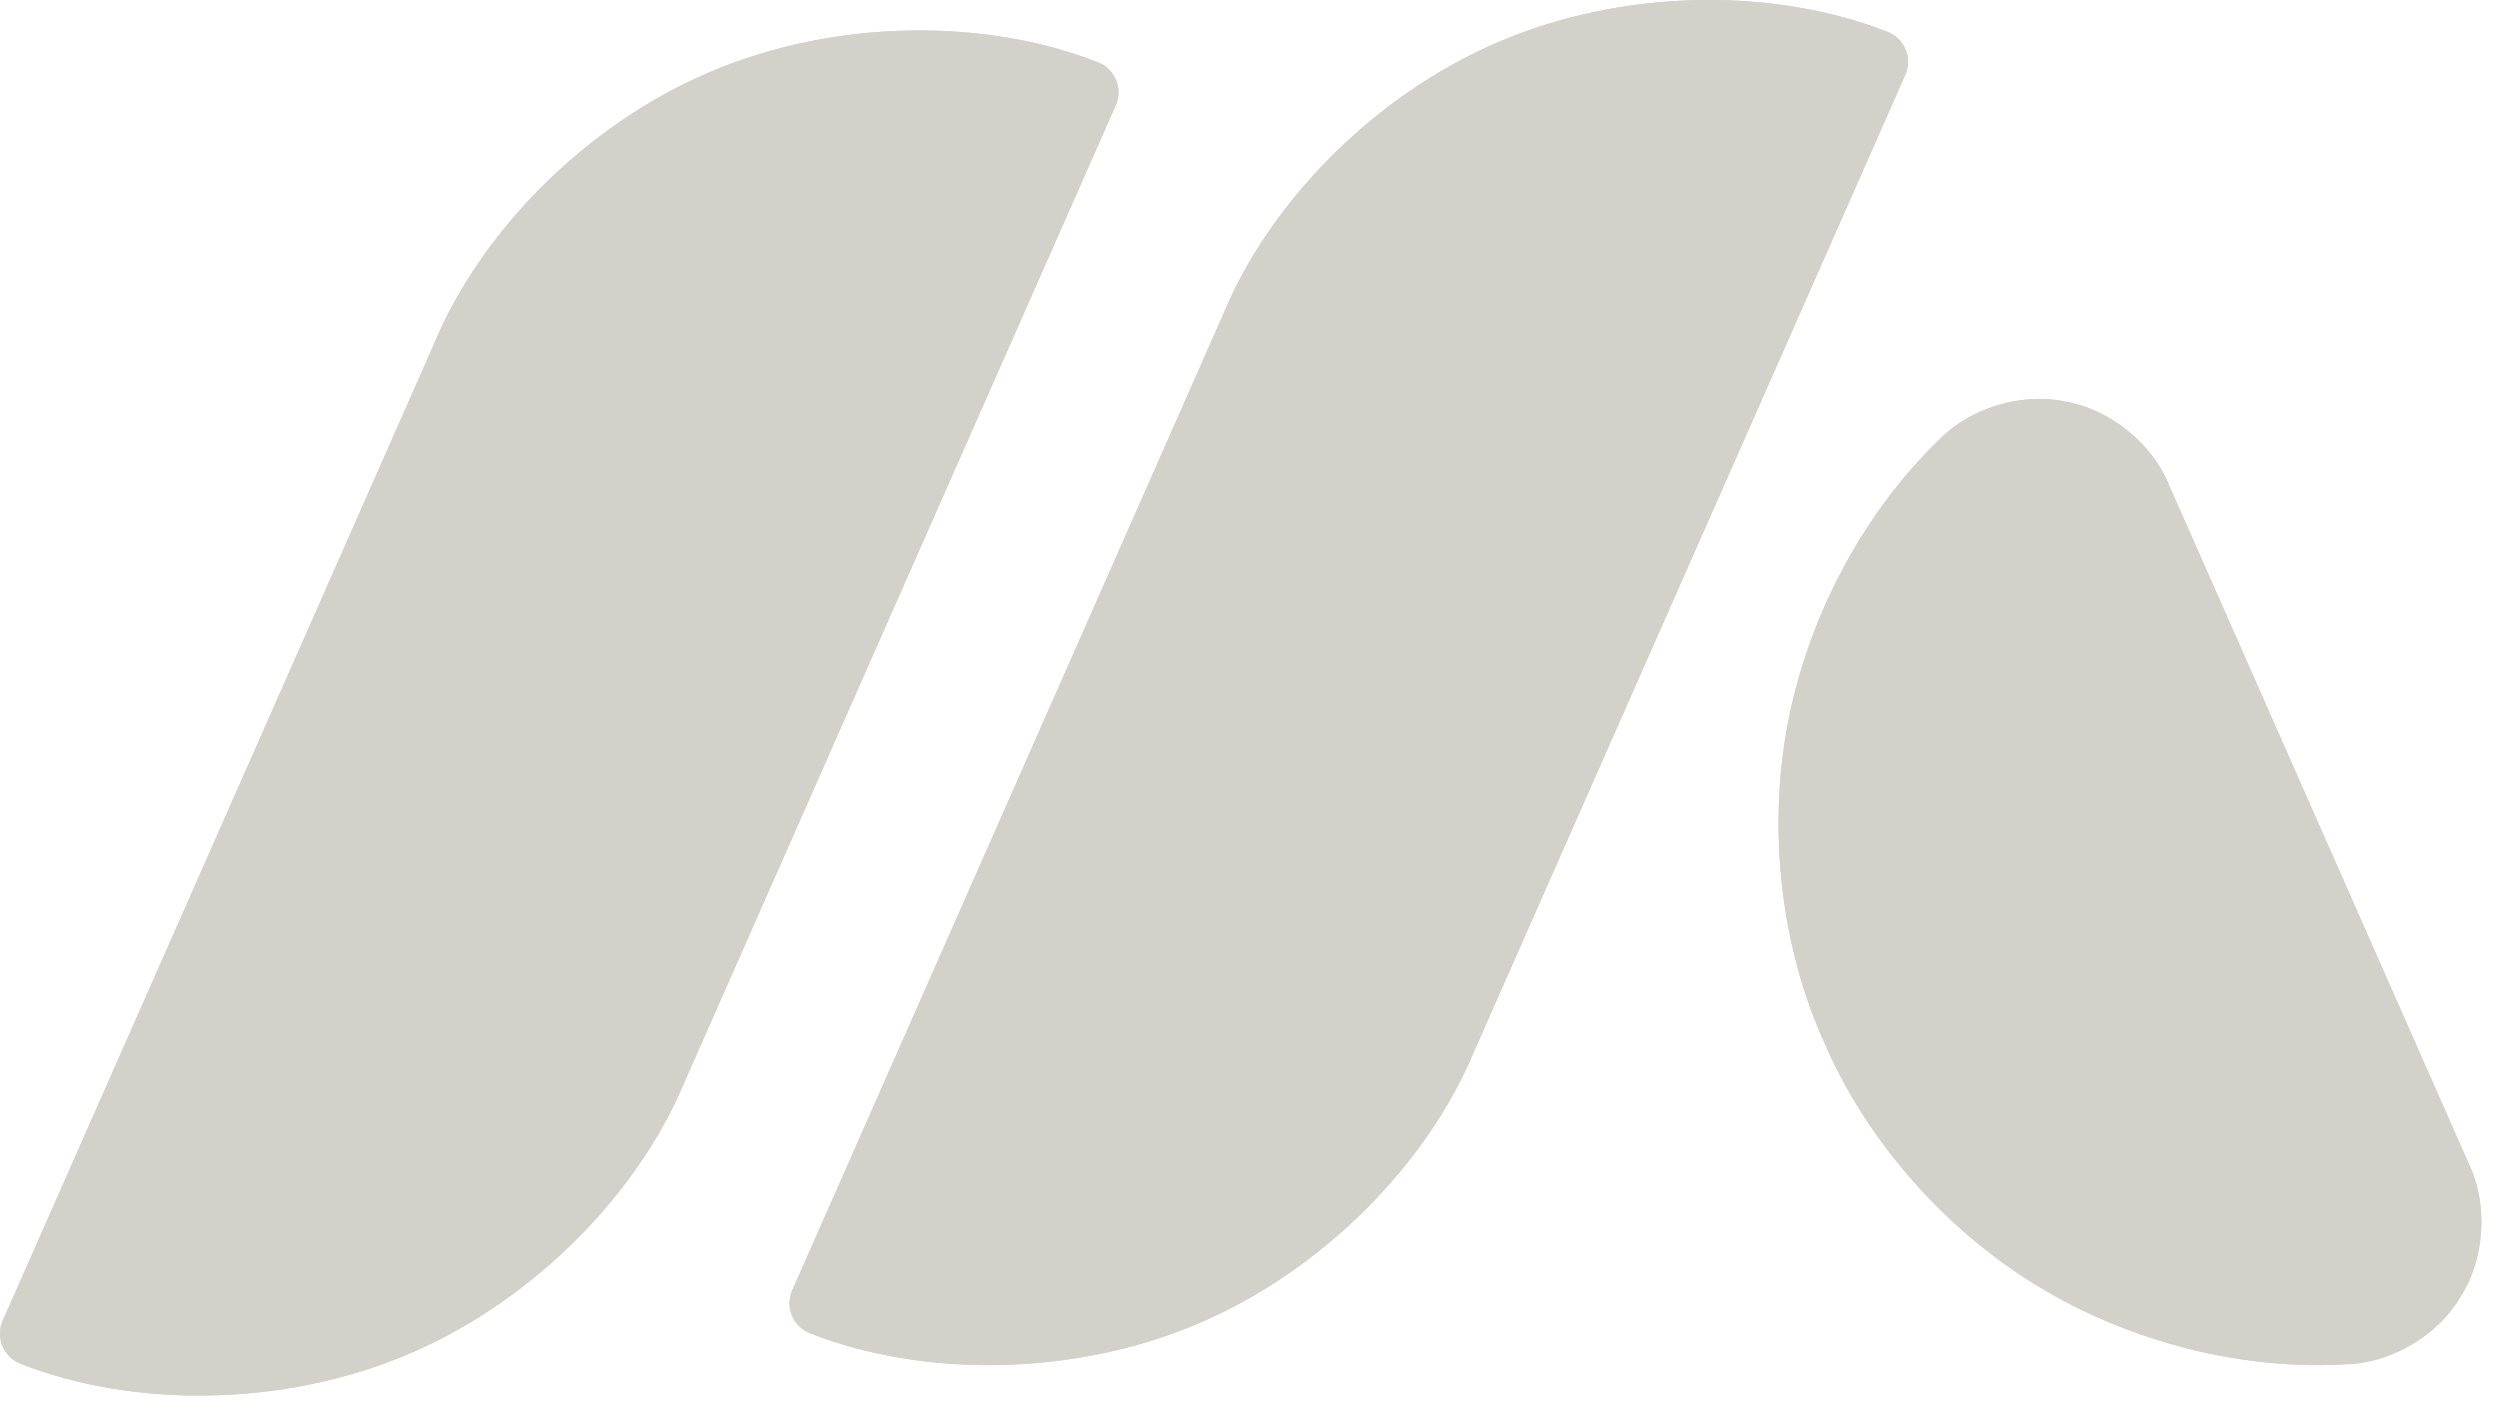
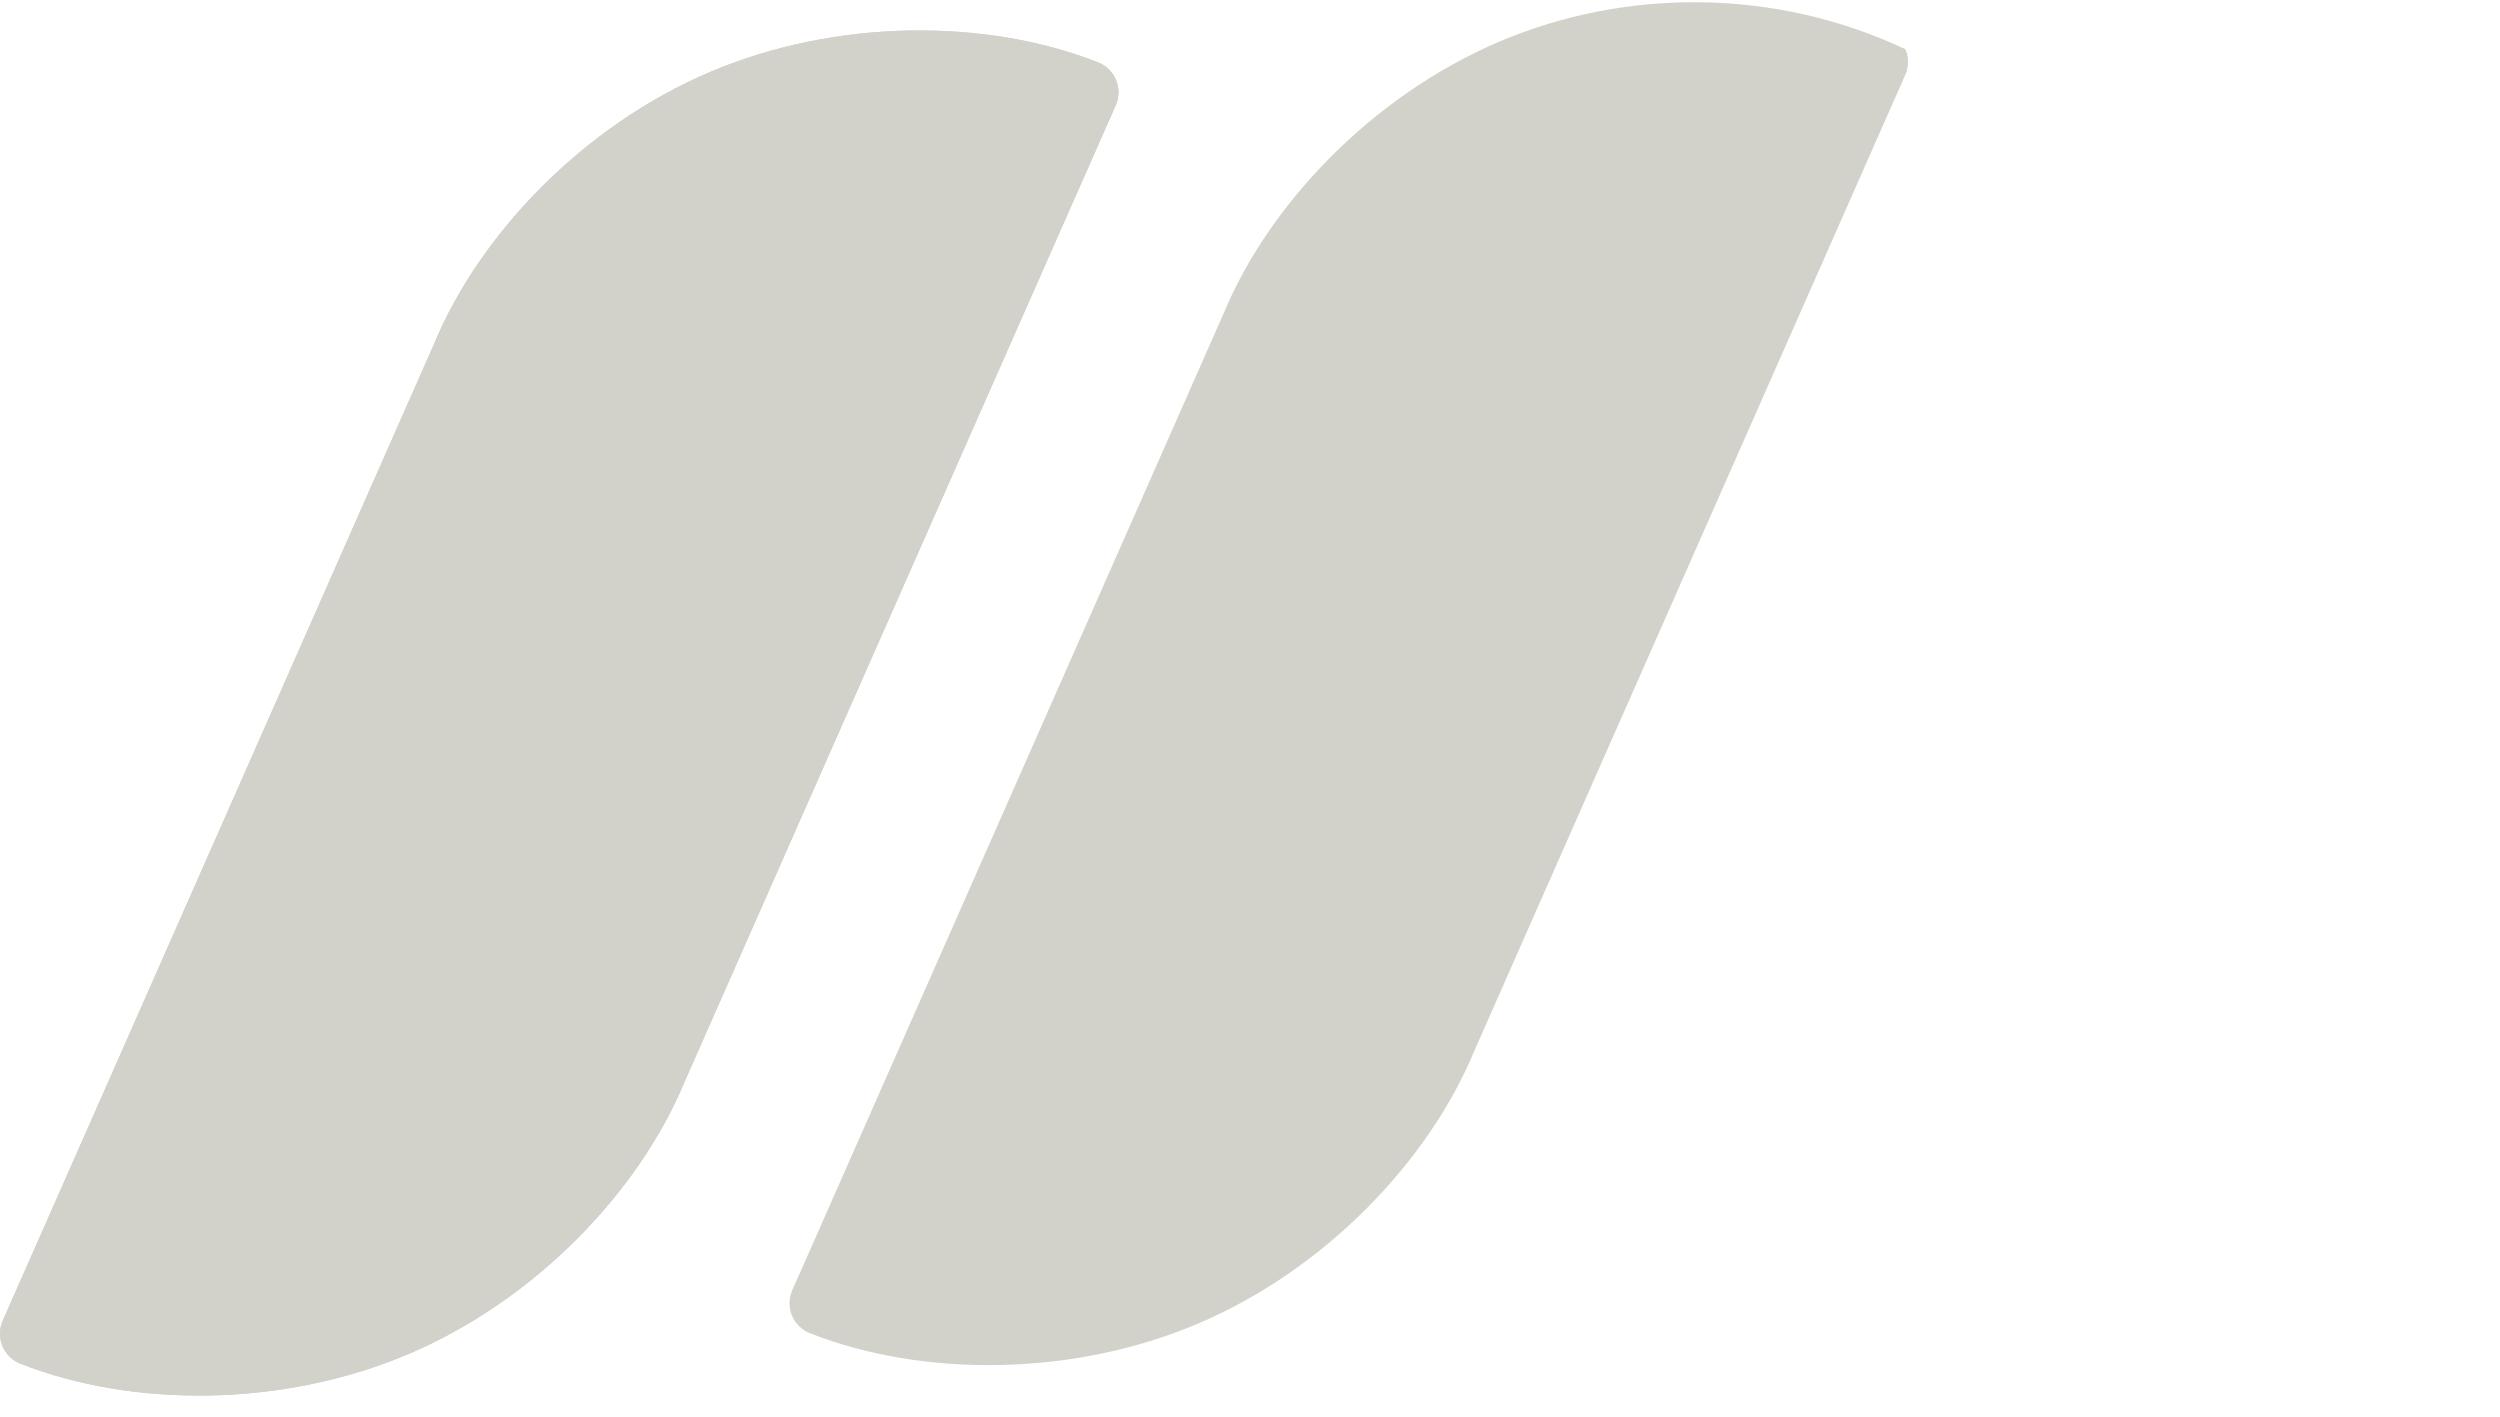
<svg xmlns="http://www.w3.org/2000/svg" width="60" height="34" viewBox="0 0 60 34" fill="none">
-   <path d="M56.327 32.741C53.887 32.895 51.141 32.241 48.856 30.836C46.572 29.431 44.75 27.274 43.786 25.027C42.774 22.801 42.407 20.002 42.907 17.367C43.407 14.732 44.773 12.262 46.531 10.561C47.267 9.796 48.521 9.413 49.56 9.637C50.609 9.809 51.636 10.624 52.041 11.607L59.266 27.964C59.719 28.925 59.63 30.233 59.051 31.125C58.517 32.043 57.389 32.712 56.327 32.741Z" fill="#D3D2CA" />
-   <path d="M19.014 30.967C18.929 31.153 18.927 31.393 19.01 31.581C19.088 31.771 19.262 31.936 19.456 32.004C22.118 33.048 25.714 33.059 28.756 31.765C31.797 30.472 34.284 27.874 35.379 25.232L45.727 1.796C45.813 1.61 45.815 1.37 45.731 1.182C45.654 0.992 45.48 0.827 45.286 0.759C42.624 -0.285 39.028 -0.296 35.986 0.998C32.944 2.292 30.457 4.89 29.363 7.531L19.014 30.967Z" fill="#D3D2CA" />
-   <path d="M56.327 32.741C53.887 32.895 51.141 32.241 48.856 30.836C46.572 29.431 44.75 27.274 43.786 25.027C42.774 22.801 42.407 20.002 42.907 17.367C43.407 14.732 44.773 12.262 46.531 10.561C47.267 9.796 48.521 9.413 49.56 9.637C50.609 9.809 51.636 10.624 52.041 11.607L59.266 27.964C59.719 28.925 59.63 30.233 59.051 31.125C58.517 32.043 57.389 32.712 56.327 32.741Z" fill="#D3D2CA" />
-   <path d="M19.014 30.967C18.929 31.153 18.927 31.393 19.01 31.581C19.088 31.771 19.262 31.936 19.456 32.004C22.118 33.048 25.714 33.059 28.756 31.765C31.797 30.472 34.284 27.874 35.379 25.232L45.727 1.796C45.813 1.61 45.815 1.37 45.731 1.182C45.654 0.992 45.48 0.827 45.286 0.759C42.624 -0.285 39.028 -0.296 35.986 0.998C32.944 2.292 30.457 4.89 29.363 7.531L19.014 30.967Z" fill="#D3D2CA" />
+   <path d="M19.014 30.967C18.929 31.153 18.927 31.393 19.01 31.581C19.088 31.771 19.262 31.936 19.456 32.004C22.118 33.048 25.714 33.059 28.756 31.765C31.797 30.472 34.284 27.874 35.379 25.232L45.727 1.796C45.813 1.61 45.815 1.37 45.731 1.182C42.624 -0.285 39.028 -0.296 35.986 0.998C32.944 2.292 30.457 4.89 29.363 7.531L19.014 30.967Z" fill="#D3D2CA" />
  <path d="M0.065 31.698C-0.02 31.884 -0.022 32.124 0.061 32.312C0.139 32.502 0.313 32.667 0.506 32.735C3.169 33.779 6.765 33.789 9.806 32.496C12.848 31.202 15.335 28.604 16.43 25.963L26.778 2.527C26.864 2.34 26.866 2.101 26.782 1.913C26.705 1.723 26.531 1.558 26.337 1.49C23.675 0.446 20.079 0.435 17.037 1.729C13.995 3.022 11.508 5.62 10.414 8.262L0.065 31.698Z" fill="#D3D2CA" />
  <path d="M0.065 31.698C-0.02 31.884 -0.022 32.124 0.061 32.312C0.139 32.502 0.313 32.667 0.506 32.735C3.169 33.779 6.765 33.789 9.806 32.496C12.848 31.202 15.335 28.604 16.43 25.963L26.778 2.527C26.864 2.34 26.866 2.101 26.782 1.913C26.705 1.723 26.531 1.558 26.337 1.49C23.675 0.446 20.079 0.435 17.037 1.729C13.995 3.022 11.508 5.62 10.414 8.262L0.065 31.698Z" fill="#D3D2CA" />
</svg>